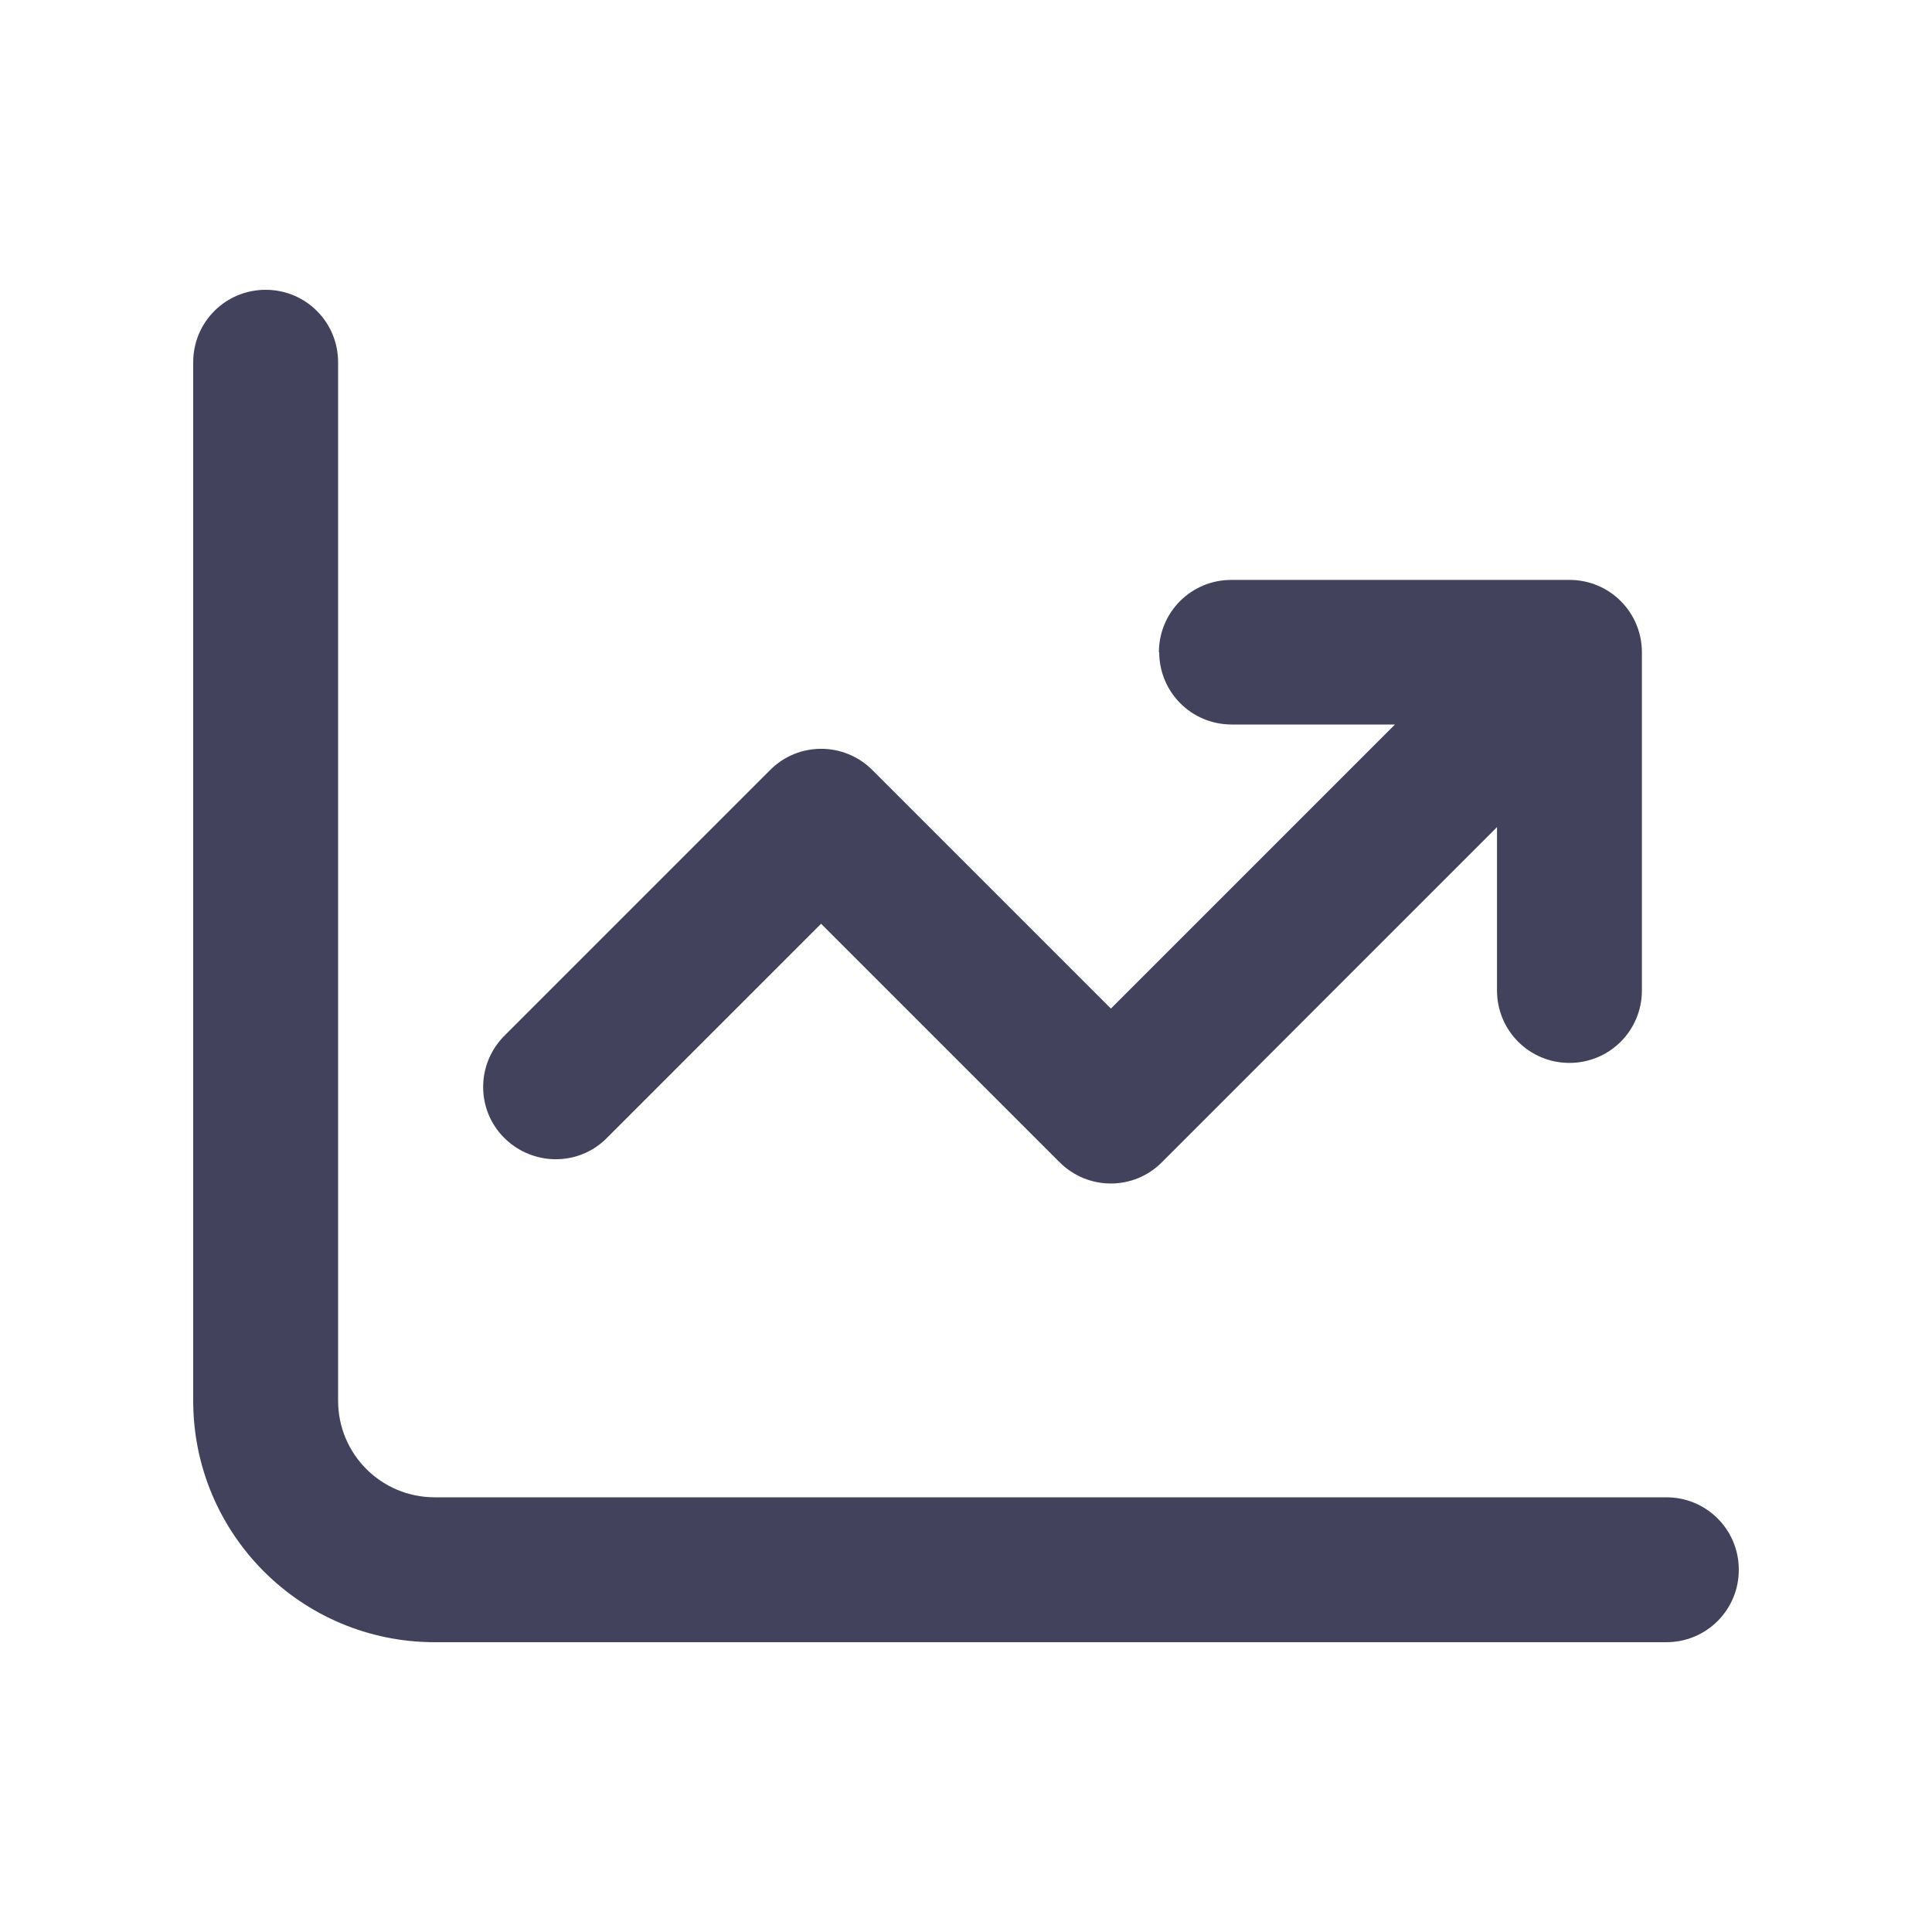
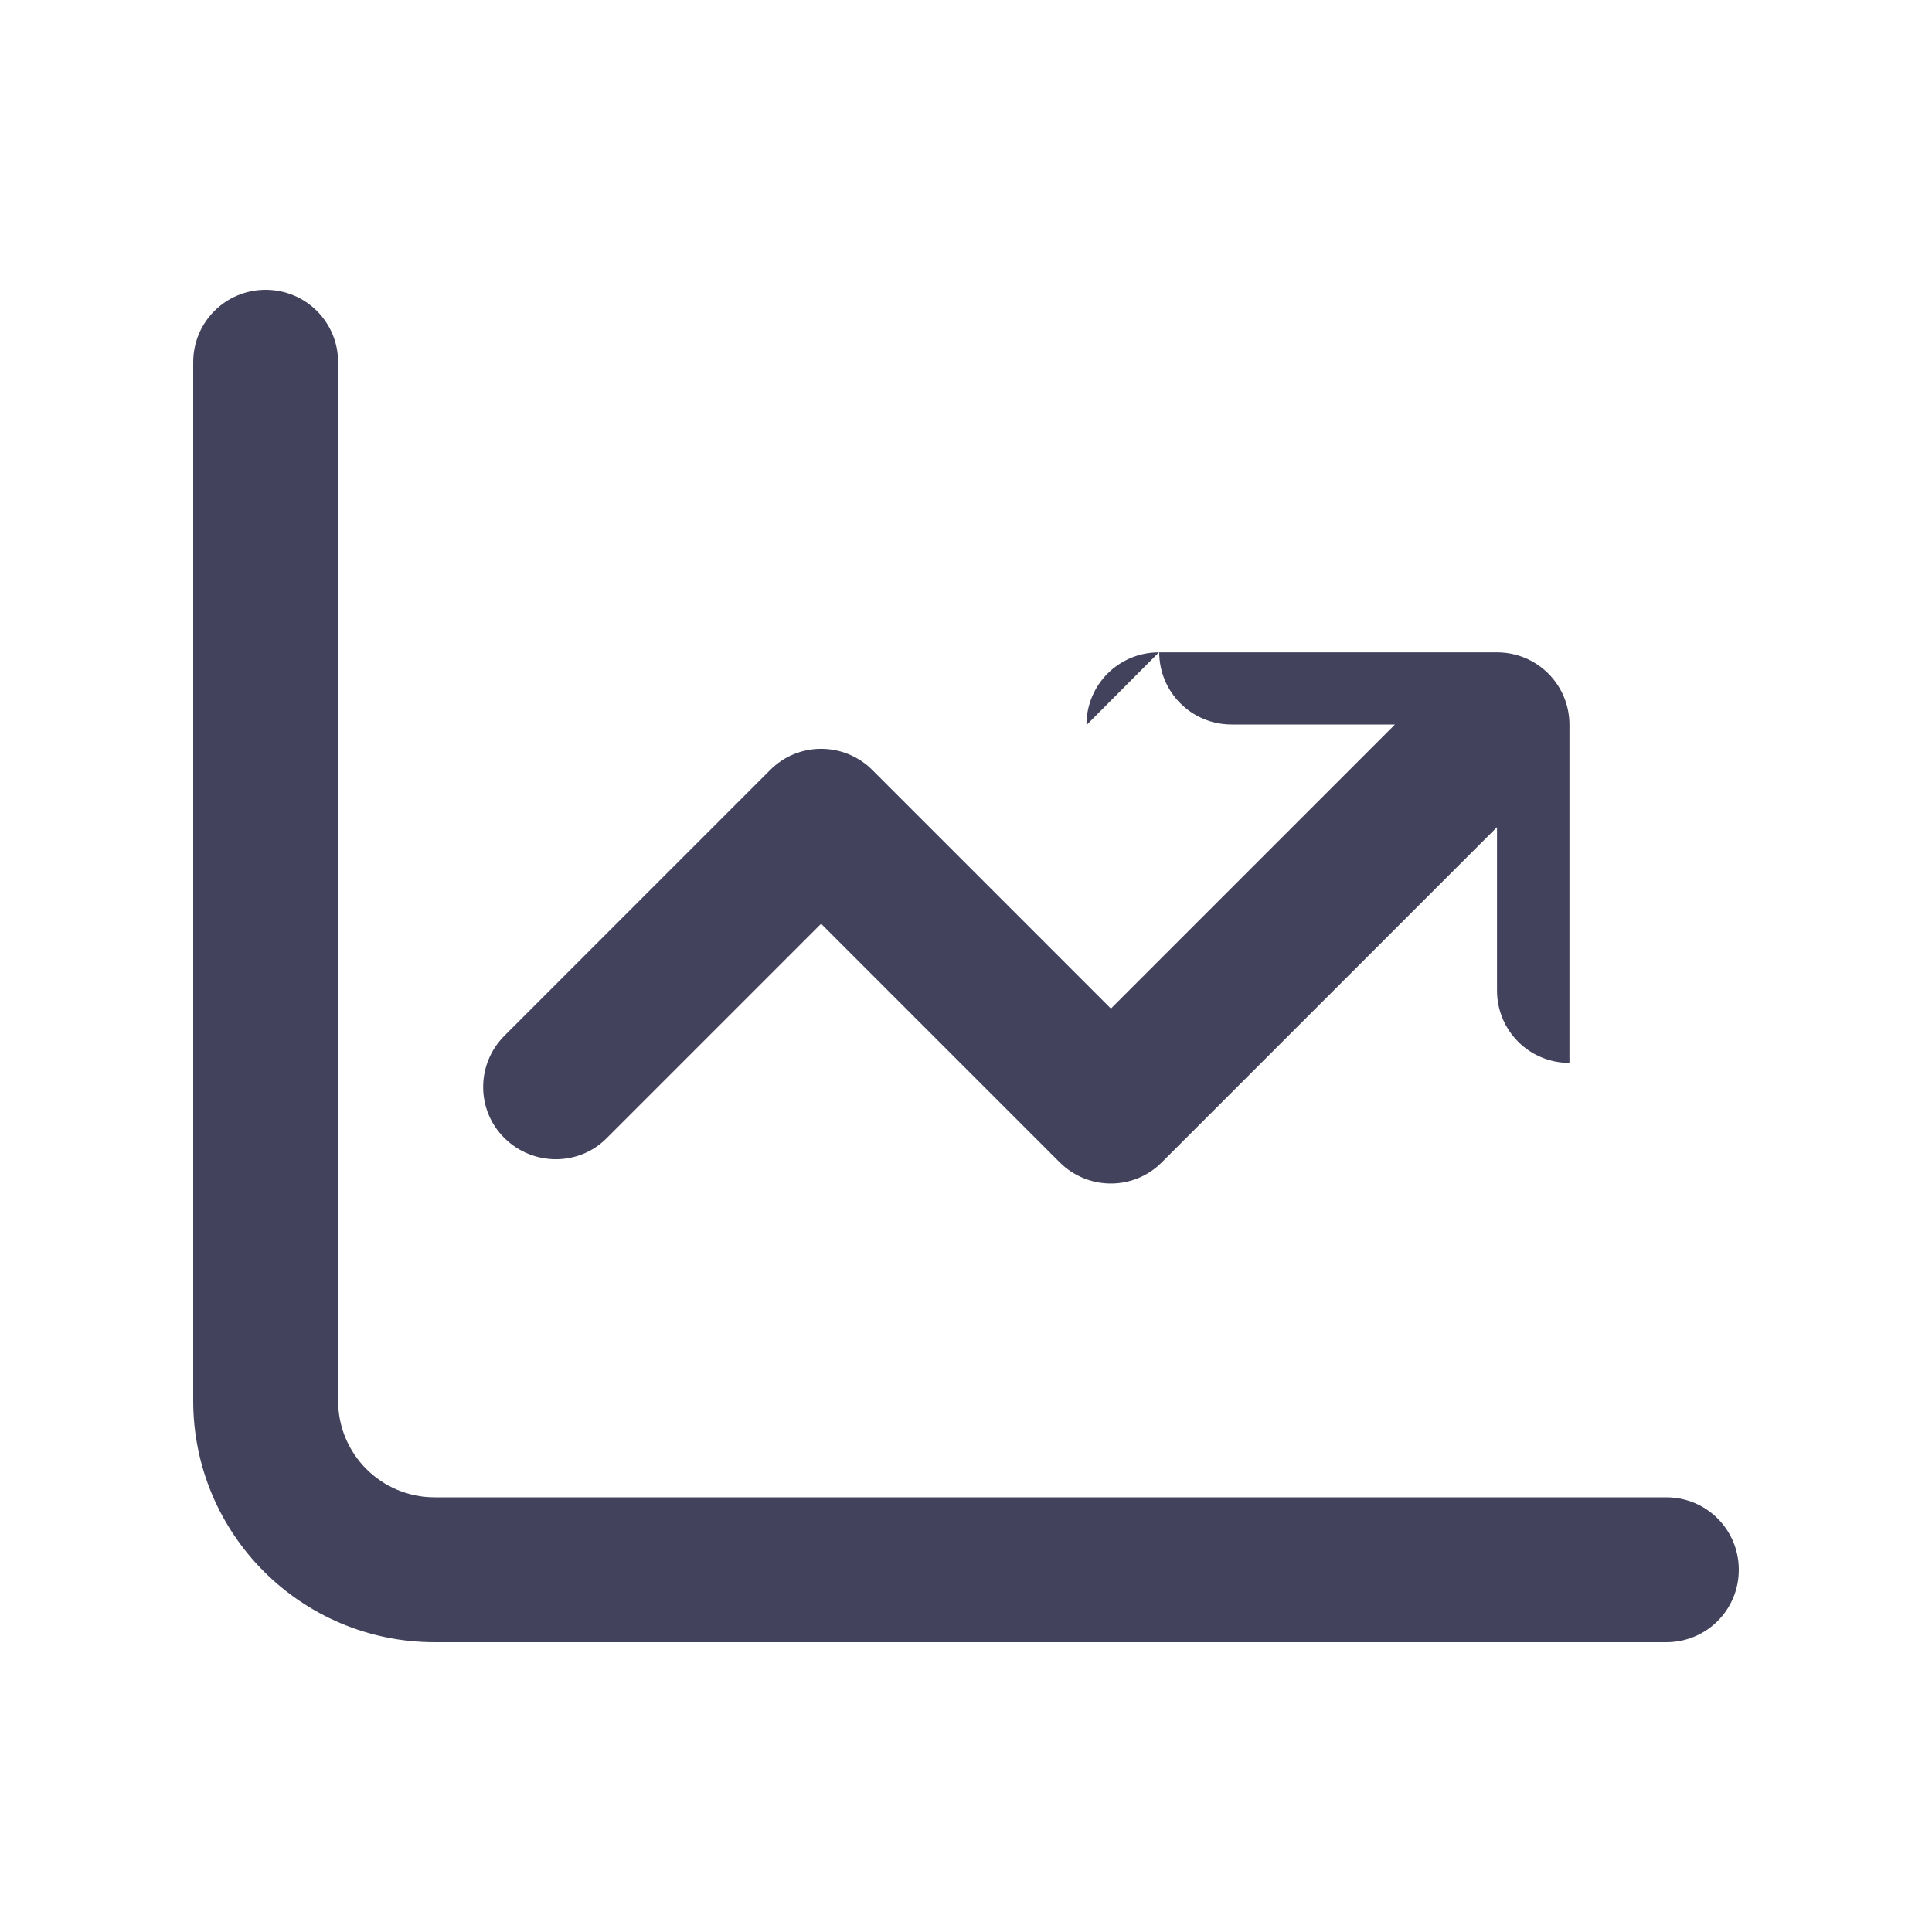
<svg xmlns="http://www.w3.org/2000/svg" id="Ebene_1" version="1.1" viewBox="0 0 640 640">
  <defs>
    <style>
      .st0 {
        fill: #43425d;
      }
    </style>
  </defs>
-   <path class="st0" d="M112,120c0-13.3-10.7-24-24-24s-24,10.7-24,24v344c0,44.2,35.8,80,80,80h408c13.3,0,24-10.7,24-24s-10.7-24-24-24H144c-17.7,0-32-14.3-32-32V120ZM384,216c0,13.3,10.7,24,24,24h54.1l-94.1,94.1-79-79c-9.4-9.4-24.6-9.4-33.9,0l-88,88c-9.4,9.4-9.4,24.6,0,33.9,9.4,9.3,24.6,9.4,33.9,0l71-71,79,79c9.4,9.4,24.6,9.4,33.9,0l111-111v54.1c0,13.3,10.7,24,24,24s24-10.7,24-24v-112c0-13.3-10.7-24-24-24h-112c-13.3,0-24,10.7-24,24h.1Z" />
+   <path class="st0" d="M112,120c0-13.3-10.7-24-24-24s-24,10.7-24,24v344c0,44.2,35.8,80,80,80h408c13.3,0,24-10.7,24-24s-10.7-24-24-24H144c-17.7,0-32-14.3-32-32V120ZM384,216c0,13.3,10.7,24,24,24h54.1l-94.1,94.1-79-79c-9.4-9.4-24.6-9.4-33.9,0l-88,88c-9.4,9.4-9.4,24.6,0,33.9,9.4,9.3,24.6,9.4,33.9,0l71-71,79,79c9.4,9.4,24.6,9.4,33.9,0l111-111v54.1c0,13.3,10.7,24,24,24v-112c0-13.3-10.7-24-24-24h-112c-13.3,0-24,10.7-24,24h.1Z" />
</svg>